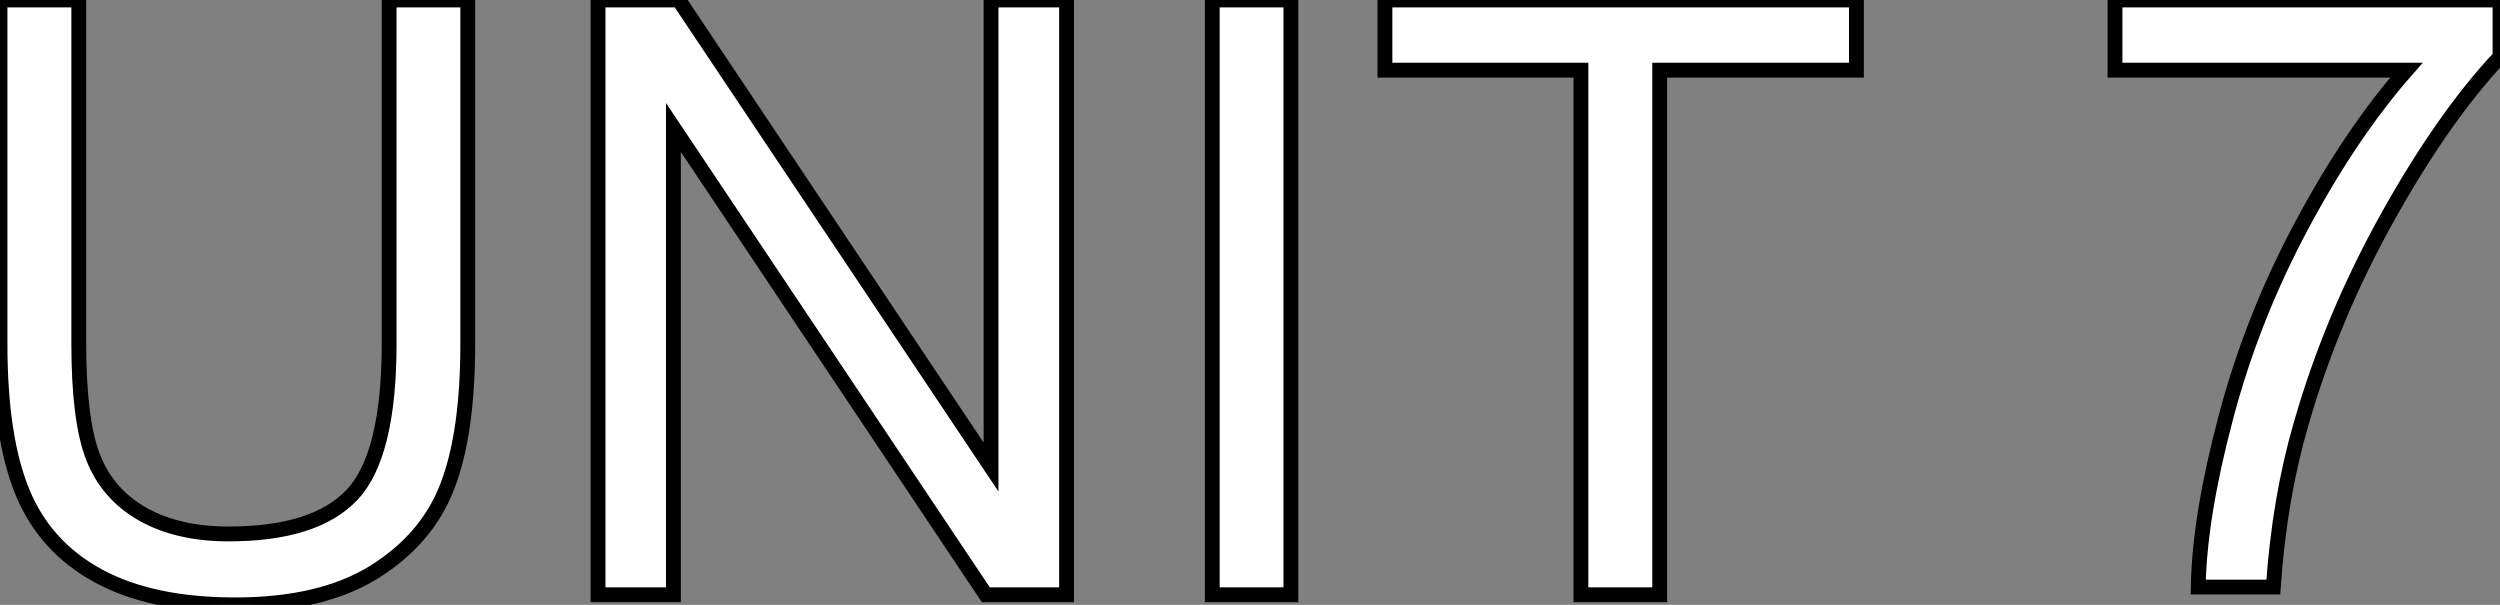
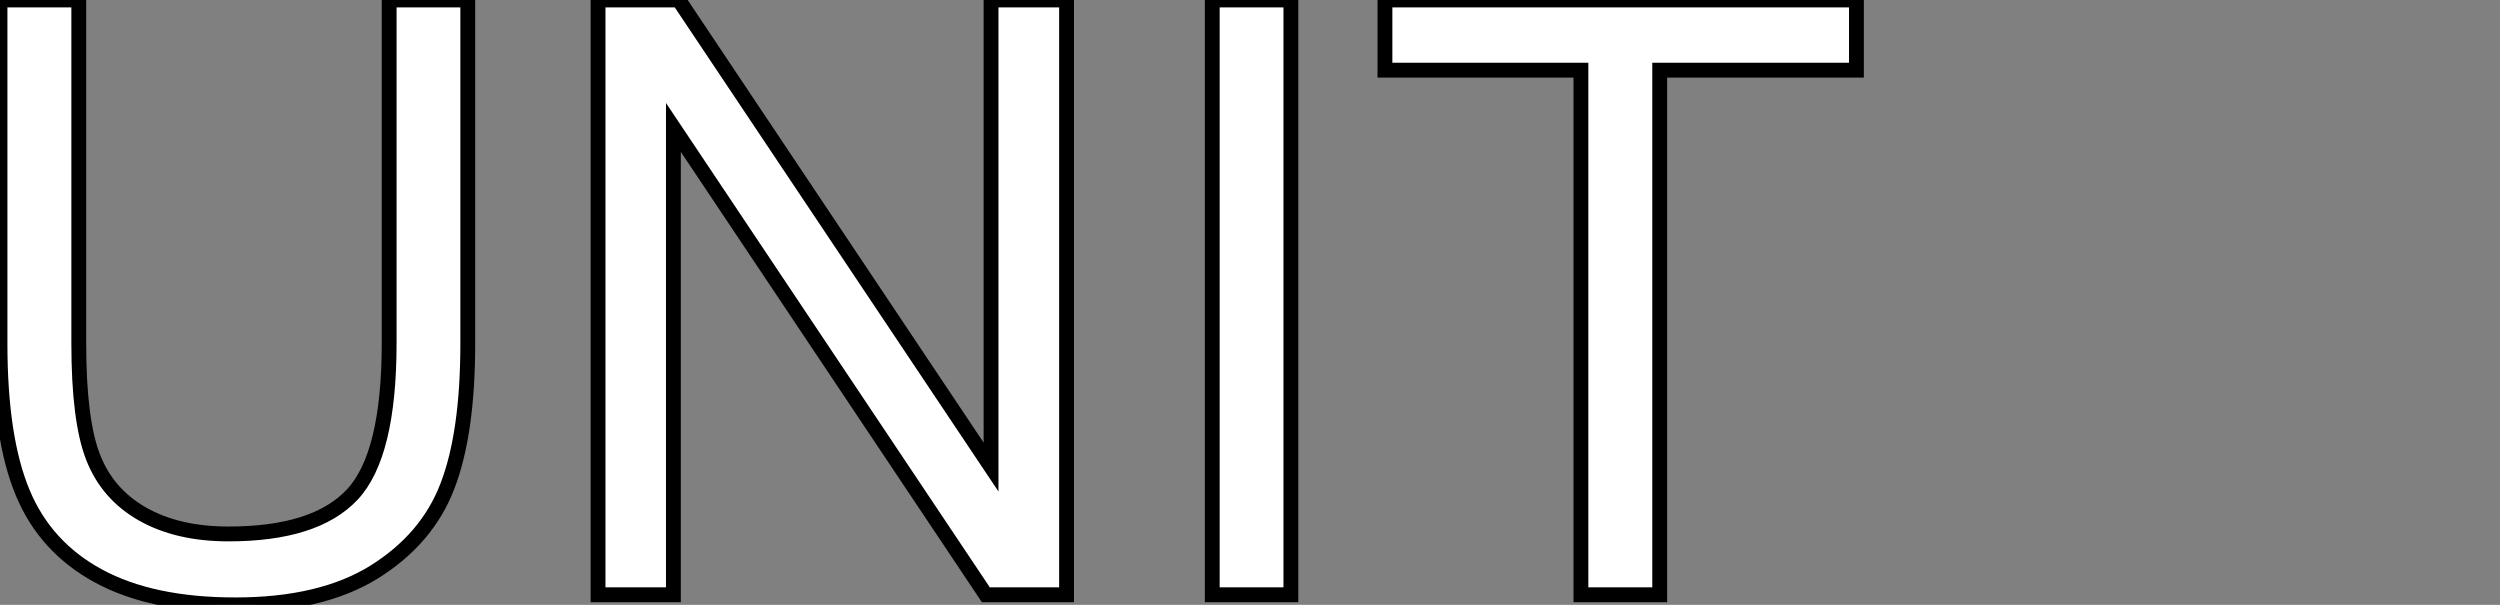
<svg xmlns="http://www.w3.org/2000/svg" viewBox="3.998 7.496 168.509 40.77">
  <rect x="3.998" y="7.496" width="168.509" height="40.77" fill="#808080" stroke="none" />
  <path d="M30.63-16.95L30.63-40.09L35.93-40.09L35.93-16.93Q35.93-10.88 34.56-7.33Q33.20-3.77 29.63-1.54Q26.06 0.68 20.26 0.68L20.26 0.68Q14.63 0.68 11.05-1.26Q7.46-3.20 5.93-6.88Q4.40-10.55 4.40-16.93L4.40-16.93L4.40-40.09L9.71-40.09L9.71-16.95Q9.71-11.73 10.68-9.26Q11.65-6.78 14.01-5.44Q16.38-4.10 19.80-4.10L19.80-4.10Q25.65-4.10 28.14-6.75Q30.63-9.41 30.63-16.95L30.63-16.95ZM49.79 0L44.71 0L44.71-40.09L50.15-40.09L71.20-8.61L71.20-40.09L76.29-40.09L76.29 0L70.85 0L49.79-31.50L49.79 0ZM91.41 0L86.11 0L86.11-40.09L91.41-40.09L91.41 0ZM116.27 0L110.96 0L110.96-35.36L97.75-35.36L97.75-40.09L129.53-40.09L129.53-35.36L116.27-35.36L116.27 0Z" fill="white" stroke="black" transform="translate(0 0) scale(1 1) translate(-0.402 47.586)" />
-   <path d="M22.29-34.84L2.65-34.84L2.65-39.57L28.60-39.57L28.60-35.74Q24.77-31.66 21.01-24.91Q17.25-18.16 15.20-11.02L15.20-11.02Q13.73-5.99 13.32 0L13.32 0L8.26 0Q8.34-4.73 10.12-11.43Q11.89-18.13 15.22-24.35Q18.54-30.57 22.29-34.84L22.29-34.84Z" fill="white" stroke="black" transform="translate(144.559 0) scale(1 1) translate(-0.652 47.066)" />
</svg>